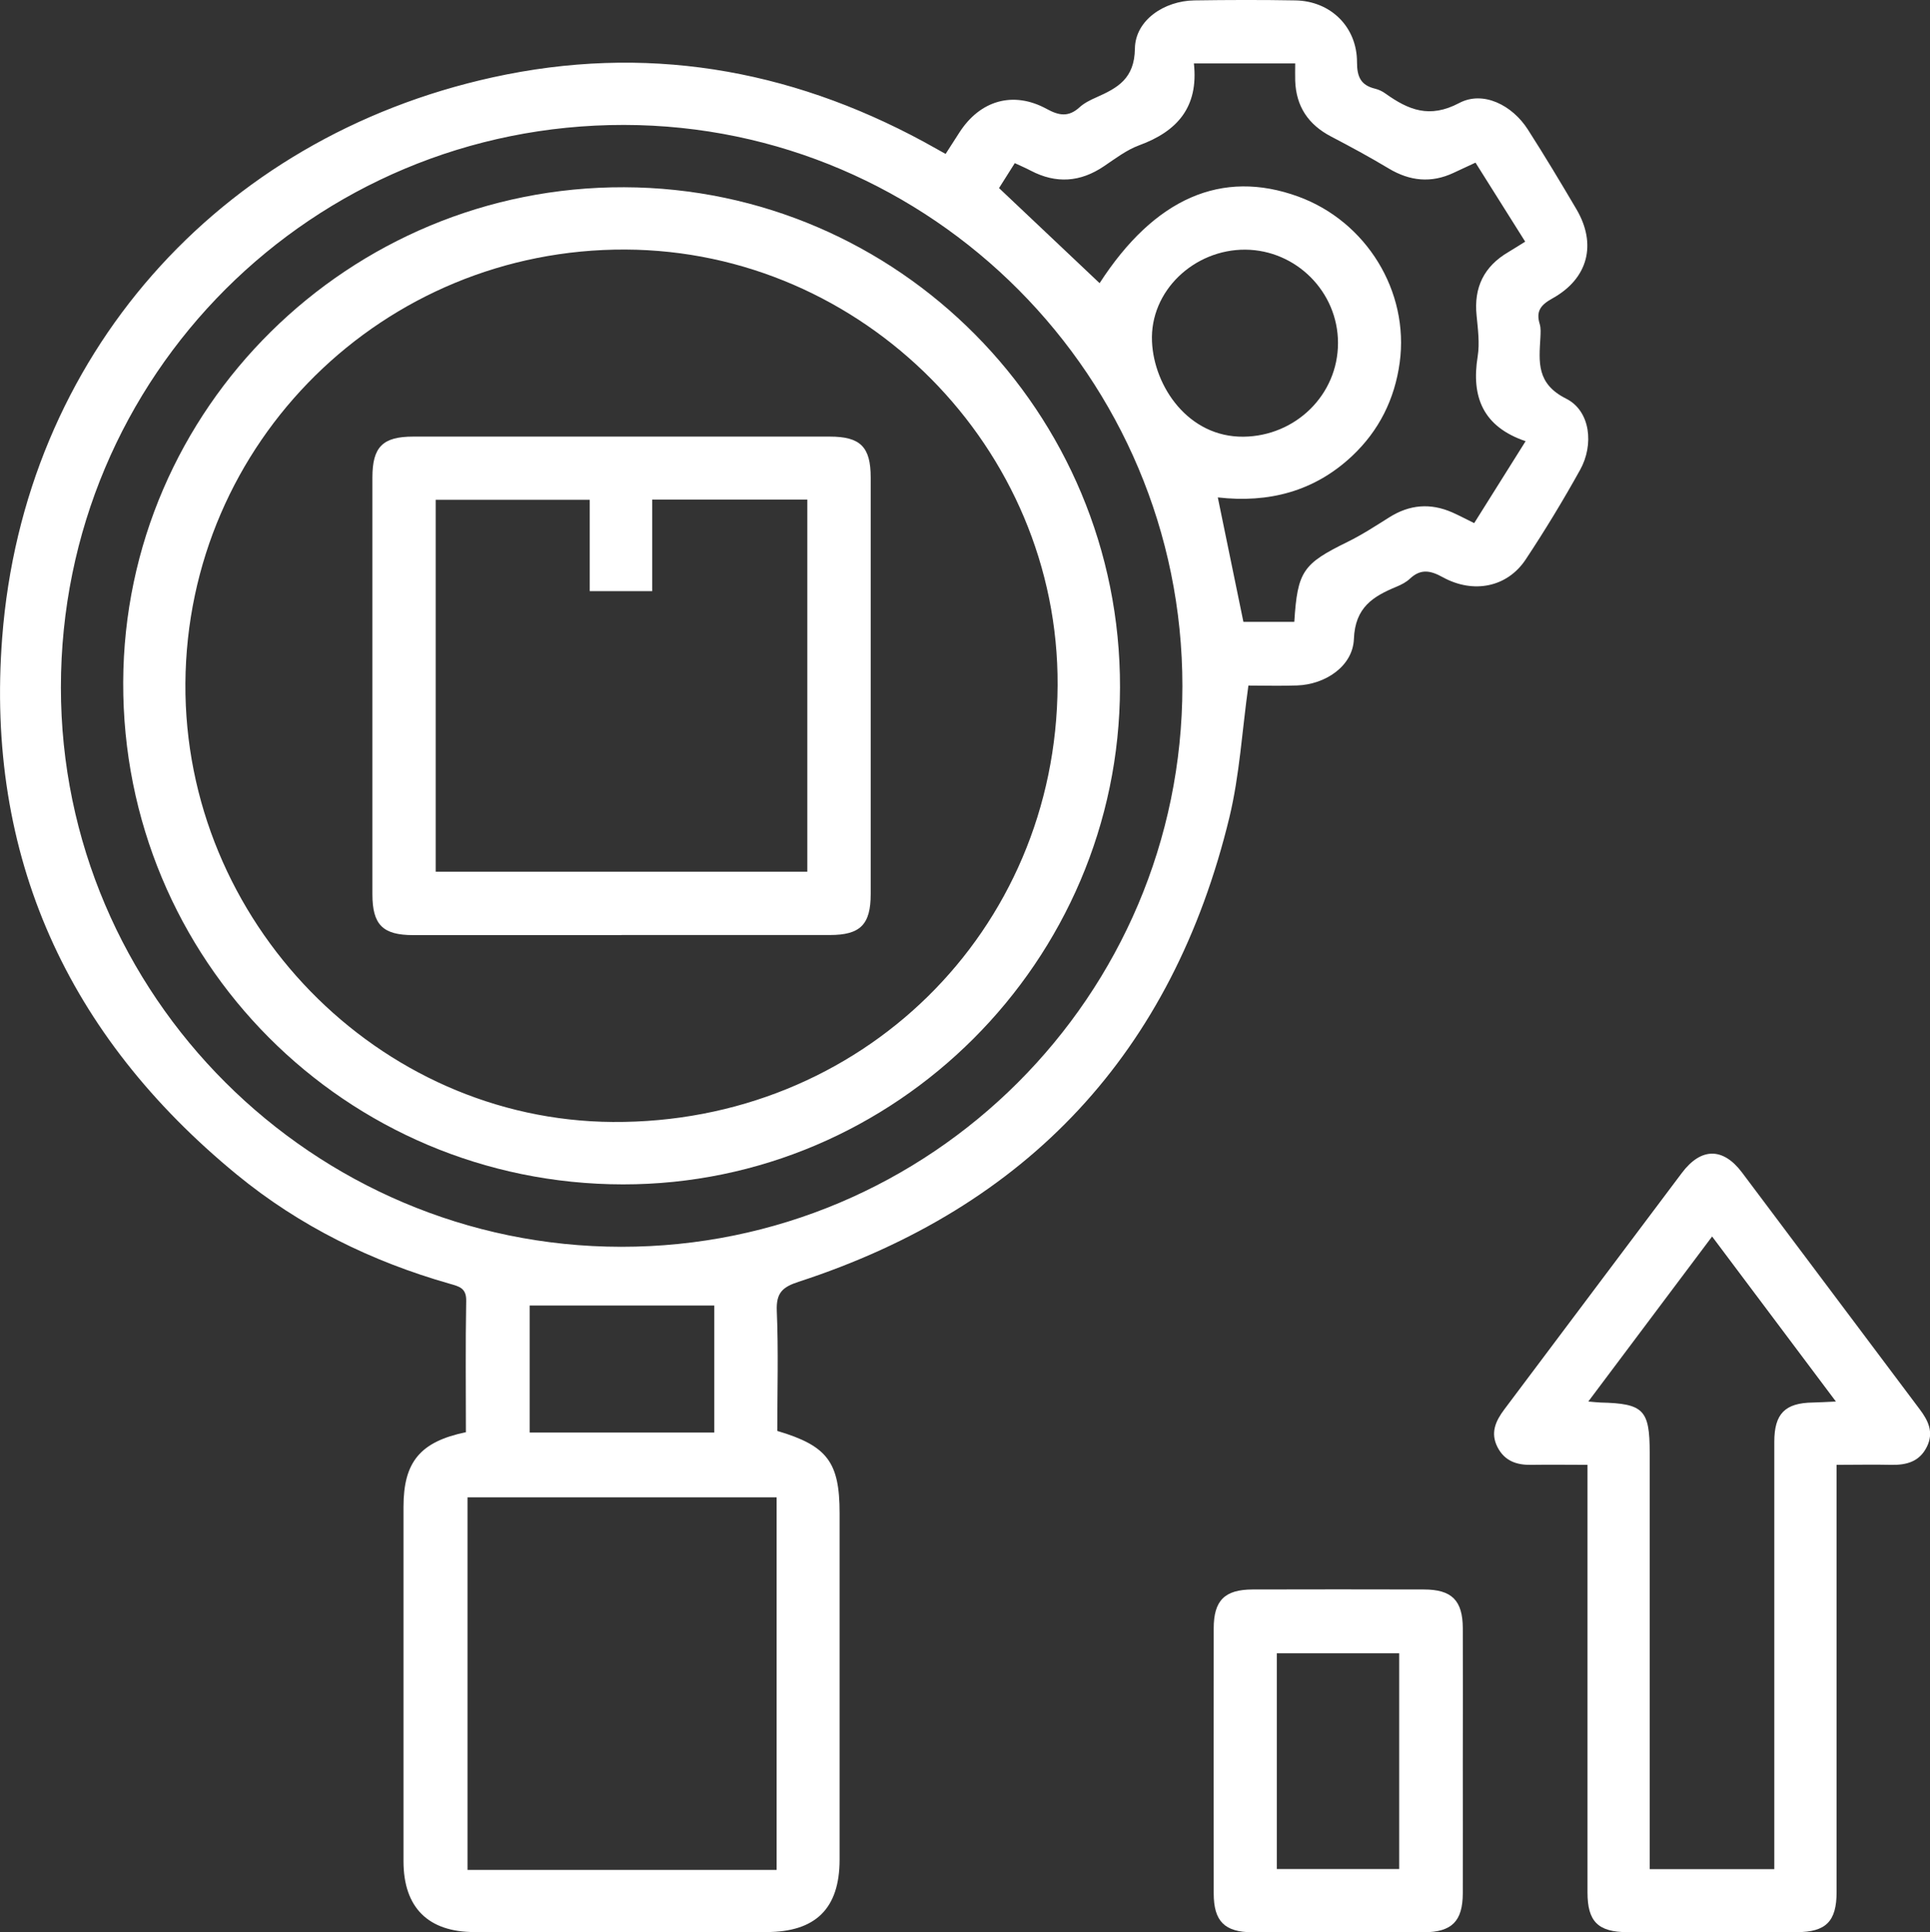
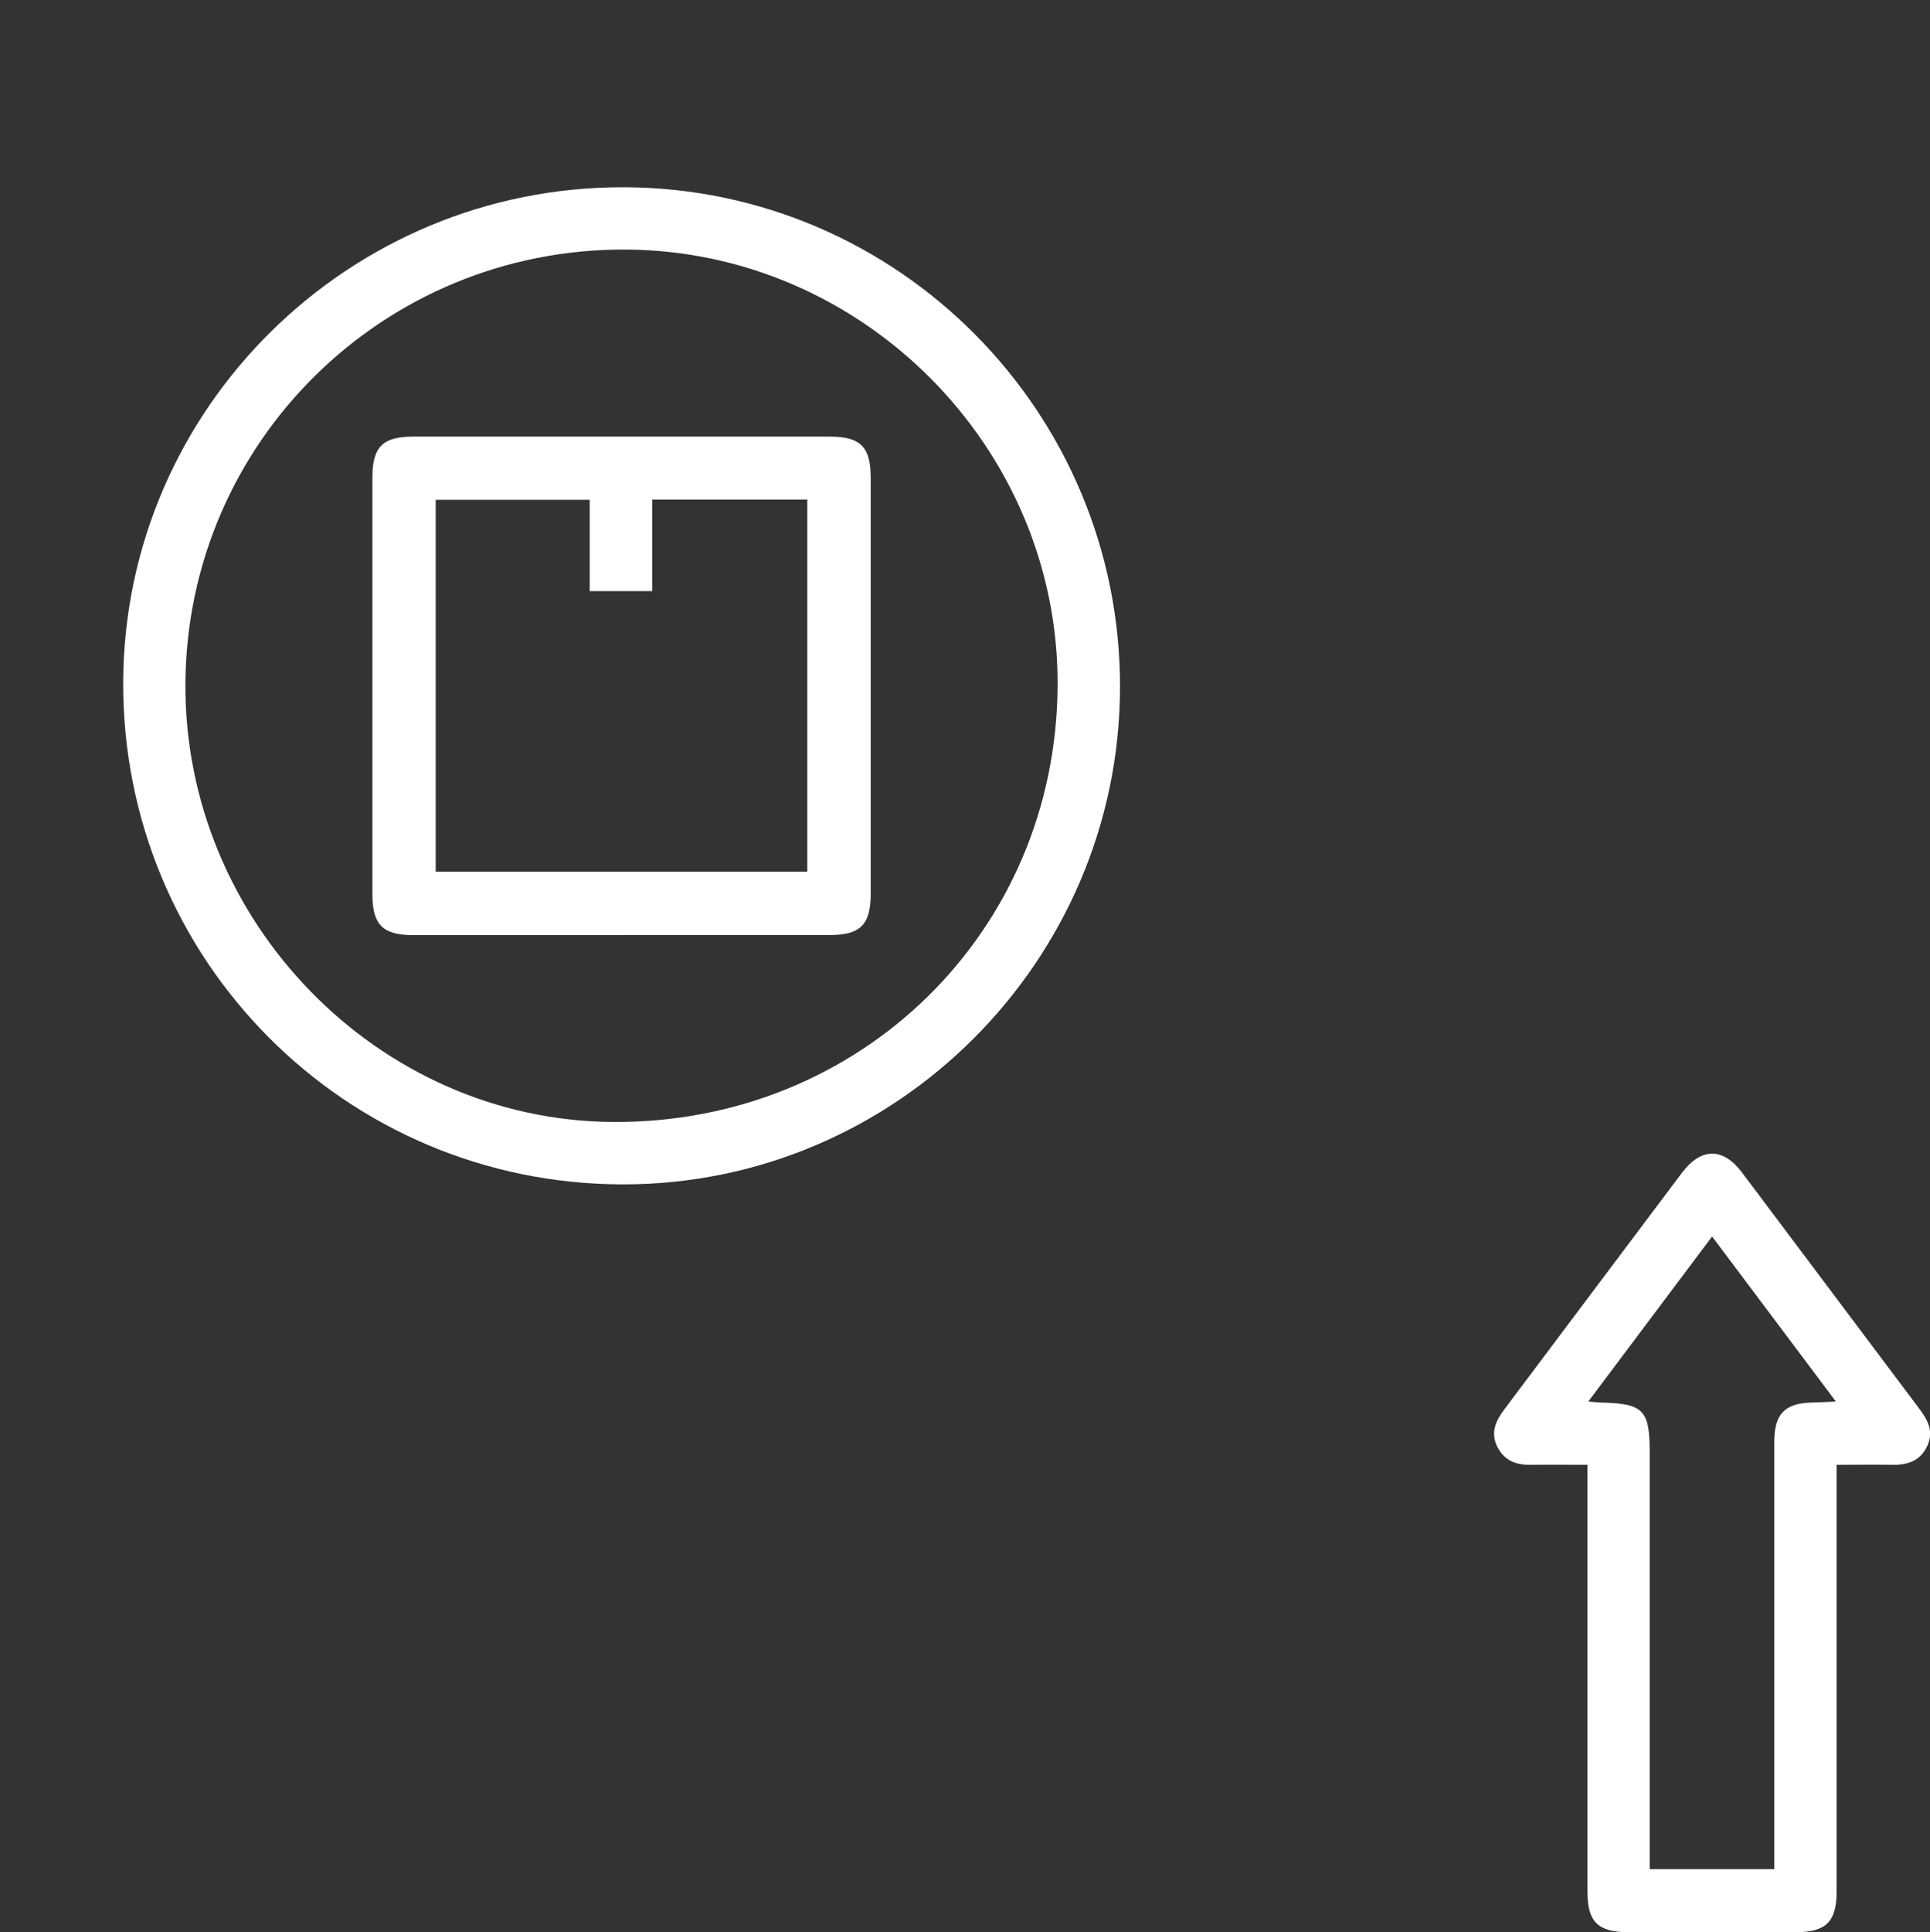
<svg xmlns="http://www.w3.org/2000/svg" id="Layer_3" data-name="Layer 3" viewBox="0 0 193 193.19">
  <rect x="0" y="0" width="193" height="193.19" fill="#333333" stroke="none" />
  <defs>
    <style>
      .cls-1 {
        fill: #fff;
      }
    </style>
  </defs>
-   <path class="cls-1" d="m46.59,143.21c0-4.46-.05-8.81.03-13.15.03-1.3-.73-1.45-1.63-1.71-7.83-2.23-15.02-5.76-21.31-10.92C6.75,103.54-1.47,85.59.22,63.73,2.38,35.68,21.78,13.77,49.28,7.73c15.11-3.32,29.5-.92,43.09,6.44.68.37,1.34.75,2.19,1.22.49-.75.93-1.44,1.37-2.13,2.07-3.23,5.39-4.2,8.74-2.37,1.24.68,2.19.83,3.28-.16.47-.43,1.08-.73,1.67-.99,2.14-.95,3.83-1.87,3.87-4.88.04-2.85,2.94-4.77,5.93-4.82,3.37-.05,6.75-.06,10.12,0,3.52.06,6.17,2.65,6.16,6.19,0,1.49.41,2.3,1.82,2.64.37.09.74.27,1.05.5,2.28,1.62,4.38,2.5,7.35.93,2.4-1.27,5.31.22,6.86,2.64,1.68,2.62,3.28,5.29,4.86,7.97,2.06,3.5,1.18,6.94-2.39,8.92-1.15.64-1.68,1.26-1.28,2.56.13.42.09.9.07,1.36-.14,2.45-.41,4.61,2.58,6.11,2.43,1.22,2.79,4.61,1.39,7.12-1.7,3.06-3.52,6.06-5.45,8.97-1.83,2.75-5.2,3.45-8.28,1.76-1.23-.68-2.2-.87-3.28.14-.37.35-.85.6-1.33.8-2.37.98-4.16,2.07-4.28,5.24-.11,2.72-2.86,4.54-5.67,4.64-1.67.06-3.35.01-4.88.01-.63,4.51-.88,8.94-1.9,13.18-5.68,23.47-20.13,38.95-43.08,46.43-1.6.52-2.25,1.1-2.18,2.89.17,4.01.05,8.03.05,12.02,5,1.48,6.23,3.12,6.23,8.21,0,11.55,0,23.1,0,34.65,0,4.88-2.39,7.24-7.32,7.24-9.73,0-19.47,0-29.2,0-4.63,0-7.09-2.46-7.09-7.08,0-11.81,0-23.62,0-35.43,0-4.48,1.66-6.51,6.23-7.46Zm71.65-74.6c.01-30.88-25.06-56.08-55.83-56.12-31.17-.04-56.32,25.07-56.32,56.24,0,30.76,25.19,55.9,56.03,55.92,30.94.02,56.1-25.1,56.12-56.03Zm-40.58,81.09h-30.91v37.25c5.28,0,10.4,0,15.52,0s10.21,0,15.39,0v-37.25ZM99.92,18.82c3.48,3.29,6.76,6.4,10.04,9.49,5.49-8.49,12.22-11.44,19.86-8.66,6.81,2.48,11.12,9.48,10.15,16.6-.5,3.65-2.06,6.8-4.76,9.34-3.78,3.55-8.35,4.72-13.43,4.14.88,4.26,1.72,8.36,2.56,12.44h5.09c.32-5.07.86-5.8,5.32-7.99,1.45-.71,2.81-1.6,4.18-2.46,2.03-1.28,4.11-1.45,6.3-.49.7.31,1.37.67,2.19,1.07,1.72-2.74,3.39-5.4,5.14-8.19-4.26-1.45-5.45-4.42-4.79-8.49.21-1.32.02-2.72-.11-4.07-.29-2.82.74-4.92,3.18-6.35.54-.32,1.06-.66,1.68-1.04-1.69-2.69-3.3-5.25-4.97-7.9-.81.38-1.5.7-2.19,1.02-2.24,1.05-4.37.83-6.48-.43-1.88-1.13-3.82-2.18-5.77-3.2-2.28-1.19-3.5-3.01-3.59-5.57-.02-.57,0-1.13,0-1.74h-10.13c.48,4.39-1.68,6.8-5.48,8.19-1.25.46-2.37,1.32-3.5,2.08-2.37,1.61-4.8,1.78-7.34.45-.49-.26-1.01-.48-1.59-.75-.59.93-1.1,1.74-1.58,2.5Zm24.61,6.14c-5.1-.03-9.56,4.11-9.33,9.2.2,4.48,3.63,9.56,9.15,9.5,5.21-.06,9.45-4.19,9.45-9.37,0-5.1-4.17-9.29-9.27-9.33Zm-53.1,105.56h-18.46v12.7h18.46v-12.7Z" />
  <path class="cls-1" d="m183.66,146.45c0,4.57,0,8.84,0,13.12,0,9.86,0,19.73,0,29.59,0,2.93-1.06,4-3.97,4.01-5.65.01-11.29.01-16.94,0-2.94,0-4-1.06-4-3.97,0-13.37,0-26.74,0-40.11,0-.78,0-1.55,0-2.64-1.9,0-3.75-.03-5.6,0-1.47.03-2.68-.37-3.4-1.77-.73-1.43-.19-2.61.68-3.77,5.93-7.88,11.83-15.78,17.76-23.65,1.92-2.55,4.11-2.56,6.01-.04,5.93,7.88,11.83,15.78,17.76,23.66.87,1.15,1.44,2.32.73,3.76-.74,1.5-2.04,1.84-3.57,1.81-1.74-.04-3.48,0-5.45,0Zm-6.23,40.42c0-.86,0-1.57,0-2.27,0-7.33,0-14.65,0-21.98,0-6.16,0-12.32,0-18.47,0-2.82,1.08-3.89,3.85-3.93.67-.01,1.35-.06,2.31-.1-4.21-5.62-8.23-10.97-12.38-16.5-4.19,5.59-8.21,10.94-12.38,16.5.62.05.92.09,1.23.1,4.3.1,4.91.73,4.91,5.01,0,13.16,0,26.32,0,39.48,0,.69,0,1.38,0,2.16h12.46Z" />
-   <path class="cls-1" d="m146.28,176.04c0,4.41.01,8.83,0,13.24-.01,2.8-1.1,3.89-3.89,3.9-5.71.02-11.42.02-17.13,0-2.8,0-3.89-1.1-3.89-3.89-.01-8.83-.01-17.65,0-26.48,0-2.8,1.09-3.89,3.88-3.9,5.71-.02,11.42-.01,17.13,0,2.8,0,3.89,1.09,3.9,3.88.02,4.41,0,8.83,0,13.24Zm-6.36,10.82v-21.57h-12.24v21.57h12.24Z" />
  <path class="cls-1" d="m112,68.72c-.05,27.35-22.42,49.71-49.7,49.69-27.75-.02-50.08-22.45-49.98-50.21.1-27.37,22.58-49.57,50.1-49.48,27.41.09,49.64,22.5,49.58,50Zm-6.24-.21c.12-23.72-19.46-43.46-43.21-43.56-24.21-.11-43.85,19.25-44.01,43.37-.15,23.78,19.26,43.7,42.74,43.85,24.79.16,44.36-19.04,44.48-43.65Z" />
  <path class="cls-1" d="m62.16,93.49c-6.94,0-13.89,0-20.83,0-3.05,0-4.09-1.03-4.09-4.09,0-13.89,0-27.78,0-41.66,0-3.06,1.03-4.09,4.08-4.09,13.89,0,27.78,0,41.66,0,3.06,0,4.09,1.03,4.09,4.08,0,13.89,0,27.78,0,41.66,0,3.05-1.04,4.09-4.09,4.09-6.94,0-13.89,0-20.83,0Zm3.06-43.54v9.15h-6.25v-9.13h-15.4v37.18h37.16v-37.2h-15.5Z" />
</svg>